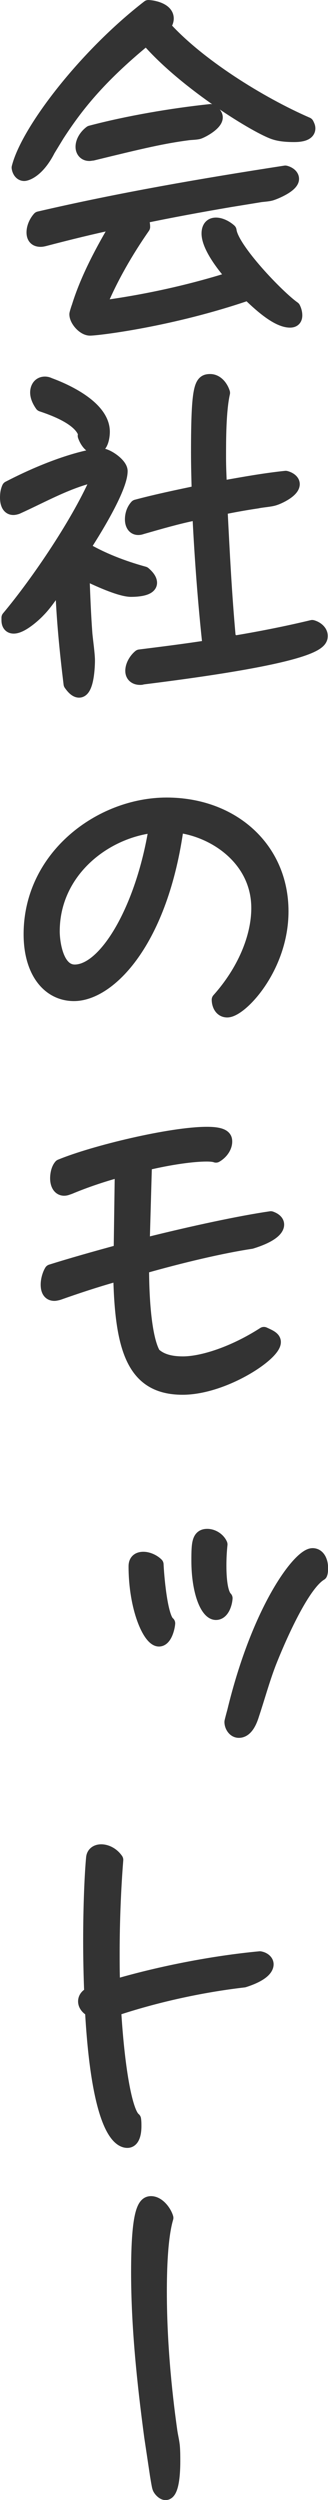
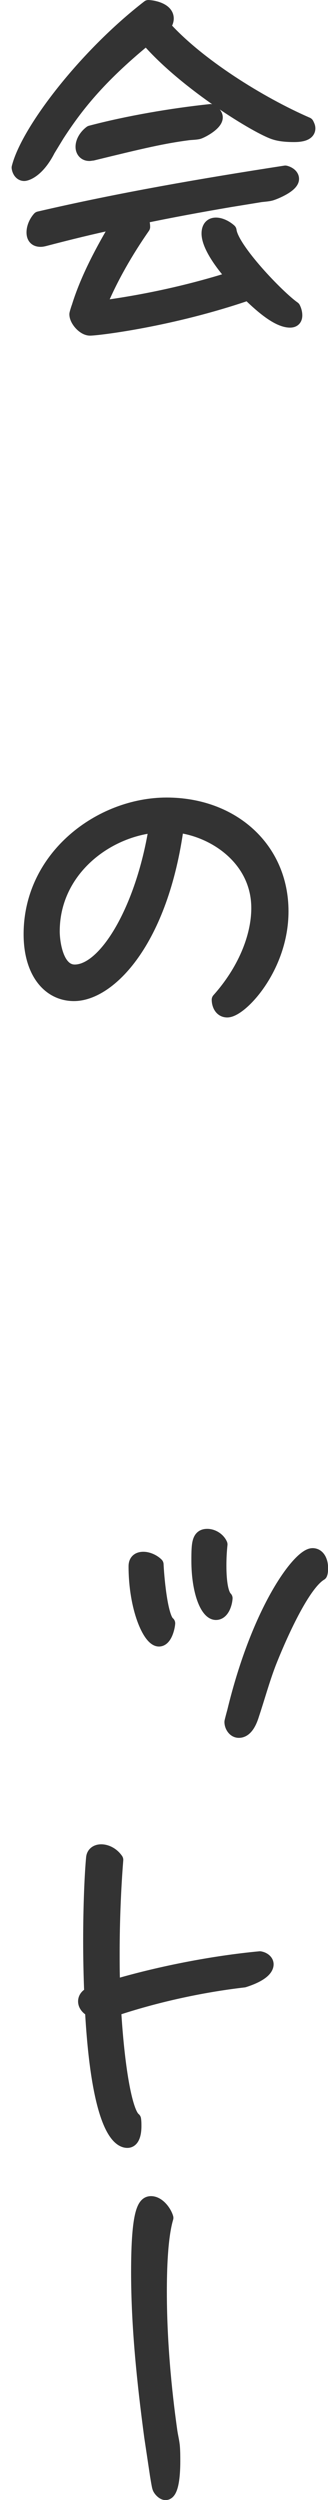
<svg xmlns="http://www.w3.org/2000/svg" id="_レイヤー_2" viewBox="0 0 36.13 274.85">
  <defs>
    <style>.cls-1{fill:#333;stroke:#333;stroke-linecap:round;stroke-linejoin:round;stroke-width:1.5px;}</style>
  </defs>
  <g id="_内容">
    <path class="cls-1" d="m5.35,16.47c-1.2,2.36-2.48,2.68-2.68,2.68-.4,0-.6-.4-.64-.72C3.03,14.43,9.31,6.19,16.35.75c.68.04,2.04.36,2.04,1.28,0,.32-.16.64-.4.84,3.76,4.24,10.68,8.52,15.84,10.76.08.16.16.32.16.48,0,.72-1.12.76-1.6.76-.64,0-1.44-.04-2.08-.24-1.8-.52-9.8-5.4-14.04-10.28h-.32c-5.16,4.24-7.6,7.4-9.6,10.48l-1,1.64Zm20.12,13.72c-.88-1-2.52-3.12-2.52-4.52,0-.52.2-1,.84-1,.52,0,1.12.32,1.52.68.24,2.04,5.32,7.32,7.04,8.52.12.24.2.52.2.8,0,.4-.2.6-.6.6-1.48,0-3.56-2-4.6-3-8.48,2.92-16.6,3.88-17.44,3.88-.68,0-1.52-.96-1.52-1.6,0-.08.2-.72.24-.8.96-3.12,2.68-6.32,4.36-9.12l-.2-.2c-2.64.56-5.24,1.2-7.84,1.88-.16.04-.32.08-.48.08-.56,0-.8-.32-.8-.84,0-.56.28-1.16.64-1.56,8.96-2.08,18.04-3.64,27.12-5.04.32.08.76.32.76.72,0,.72-1.8,1.48-2.32,1.64-.4.12-.96.12-1.36.2l-3.2.52c-3.28.56-6.56,1.16-9.8,1.84.16.32.28.68.28,1.08-1.84,2.64-3.56,5.6-4.8,8.6l.2.24c4.76-.64,9.56-1.68,14.16-3.12l.12-.48Zm-15.64-13.24c-.48,0-.76-.36-.76-.8,0-.64.44-1.24.92-1.6,4.08-1.08,9-1.92,13.2-2.36.28.12.6.4.6.72,0,.68-1.44,1.48-1.92,1.64-.32.08-.8.08-1.12.12-2.76.36-5,.88-10.56,2.24-.12,0-.24.04-.36.04Z" />
-     <path class="cls-1" d="m9.11,63.31c.08,2.12.16,4.28.32,6.4.08.84.28,2.2.28,2.92,0,.52-.08,3.32-1,3.32-.4,0-.76-.48-.96-.76-.44-3.6-.8-7.2-.92-10.84l-.32-.16c-.68.92-1.48,2.16-2.24,2.92-.52.56-1.92,1.8-2.76,1.8-.44,0-.6-.32-.6-.72v-.28c3.32-3.96,7.92-10.76,9.92-15.52l-.28-.16c-3.08.68-5.84,2.28-8.68,3.56-.12.04-.28.08-.4.08-.6,0-.72-.68-.72-1.16,0-.36.04-.72.2-1.08,5.48-2.84,9.28-3.6,10.2-3.6.64,0,2.16,1.04,2.16,1.76,0,1.92-3.08,6.84-4.16,8.48,2.08,1.24,4.4,2.12,6.72,2.76.28.24.68.64.68,1.04,0,.76-1.64.8-2.12.8-1.2,0-3.88-1.24-5-1.8l-.32.24Zm.24-15.56c0-.08-.04-.16-.04-.2-.6-1.56-3.28-2.56-4.72-3.04-.28-.4-.52-.88-.52-1.36,0-.52.28-1,.88-1,.16,0,.32.04.48.12,2.08.76,5.92,2.6,5.92,5.2,0,.52-.16,1.68-.84,1.68-.6,0-1.04-.76-1.2-1.24.04-.04.04-.12.04-.16Zm16.48,22.88c2.88-.48,5.72-1.04,8.56-1.72.44.12.96.48.96,1,0,.68-.32,2.2-19.68,4.6-.08.04-.16.04-.24.04-.52,0-.88-.28-.88-.8,0-.6.4-1.24.84-1.6,2.56-.32,5.12-.64,7.68-1.04-.52-4.76-.88-9.56-1.12-14.32l-.48-.32c-1.96.4-3.88.96-5.84,1.52-.12.04-.24.08-.4.08-.52,0-.72-.48-.72-.96,0-.52.16-1.04.52-1.44,2.24-.6,4.56-1.08,6.84-1.56-.04-1.48-.08-2.92-.08-4.4,0-7.32.36-7.84,1.36-7.84.72,0,1.24.68,1.44,1.32-.44,1.96-.44,5.12-.44,7.12,0,.92.04,1.88.08,2.8l.48.44c2.24-.4,4.48-.8,6.76-1.04.32.08.8.32.8.72,0,.72-1.52,1.44-2.04,1.6-.48.16-1.36.2-1.88.32-1.36.2-2.68.44-4.04.72.24,4.76.48,9.56.92,14.32l.6.44Z" />
    <path class="cls-1" d="m28.43,99.83c0-5.32-4.72-8.56-8.92-9.04-1.72,12.76-7.52,18.52-11.36,18.52-2.76,0-4.8-2.44-4.8-6.6,0-8.56,7.76-14.28,15-14.28s12.68,4.84,12.68,11.76c0,6.2-4.52,10.92-6,10.92-.72,0-.96-.72-.96-1.2,2.76-3.08,4.36-6.8,4.36-10.08Zm-11.64-9c-5.52.68-10.96,5.12-10.96,11.56,0,1.2.4,4.4,2.4,4.4,3.4,0,7.44-6.84,8.88-15.64l-.32-.32Z" />
-     <path class="cls-1" d="m12.79,140.15c-2.28.64-4.44,1.36-6.36,2.04-.16.04-.32.08-.44.08-.56,0-.76-.44-.76-1.04,0-.48.16-1.08.4-1.48,2.16-.68,4.84-1.44,7.64-2.2l.12-8.44-.48-.36c-1.72.48-3.52,1.08-5.24,1.8-.24.08-.4.16-.6.16-.56,0-.8-.56-.8-1.16,0-.48.12-1.04.4-1.36,3.68-1.52,12.16-3.56,16.12-3.56,1.96,0,2.04.52,2.04.88,0,.52-.36,1.16-1.04,1.56-.2-.08-.56-.12-1.04-.12-1.44,0-3.92.32-6.76,1l-.24,8.44.4.4c5.12-1.28,10.36-2.4,13.68-2.88.44.16.72.4.72.72,0,.56-.8,1.28-2.88,1.92-3.2.48-7.64,1.52-12,2.76,0,4.28.4,8.08,1.28,9.56.72.68,1.76,1,3.2,1,2.12,0,5.56-1.08,8.92-3.24.6.28,1.12.48,1.12.92,0,1.36-5.6,5.04-10.08,5.04-5.32,0-6.68-4.12-6.88-12.08l-.44-.36Z" />
    <path class="cls-1" d="m17.51,180.27c-1.04,0-2.6-3.48-2.6-8.08,0-.56.32-.84.88-.84.52,0,1.12.28,1.48.64.04,1,.4,5.8,1.28,6.48-.04.52-.36,1.8-1.04,1.8Zm6.28-2.92c-1,0-1.96-2.4-1.96-5.76,0-1.92.04-2.76,1-2.76.6,0,1.24.4,1.48.96-.08.76-.12,1.52-.12,2.32,0,.84.04,2.96.68,3.6-.04.6-.36,1.64-1.08,1.64Zm5.88,5.48c-.72,1.88-1.24,3.8-1.88,5.72-.2.64-.64,1.76-1.48,1.76-.52,0-.84-.56-.84-1,0-.04.24-.96.28-1.08,2.76-11.44,7.28-17.28,8.68-17.28.72,0,.96.84.96,1.4,0,.24,0,.48-.08.68-2.08,1.24-4.76,7.56-5.64,9.8Z" />
    <path class="cls-1" d="m12.95,218.27c4.84-1.4,10.56-2.52,15.68-3,.44.08.76.36.76.68,0,.52-.64,1.2-2.52,1.8-4.84.56-9.84,1.68-14.28,3.16.36,6.16,1.2,11.32,2.2,12.08.04.24.04.52.04.76,0,.84-.2,1.64-.8,1.64-.92,0-3.2-1.44-3.92-14.36-.52-.28-.76-.64-.76-1s.24-.68.68-.84c-.08-1.96-.12-3.96-.12-5.8,0-4,.16-7.4.32-9.12.04-.52.44-.76.92-.76.56,0,1.24.32,1.68.96-.24,3-.4,6.64-.4,10.28,0,1.04,0,2.12.04,3.16l.48.36Z" />
    <path class="cls-1" d="m16.63,267.87c-.8-6-1.44-12.08-1.44-18.08,0-6.76.72-7.6,1.44-7.6.8,0,1.52.96,1.72,1.64-.64,2.16-.72,5.88-.72,8.12,0,6.4.72,12.24,1.16,15.36.08.56.24,1.16.28,1.72.04.52.04,1.04.04,1.56,0,.48,0,3.52-.88,3.52-.28,0-.68-.44-.72-.68-.04-.04-.28-1.52-.28-1.56l-.6-4Z" />
  </g>
</svg>